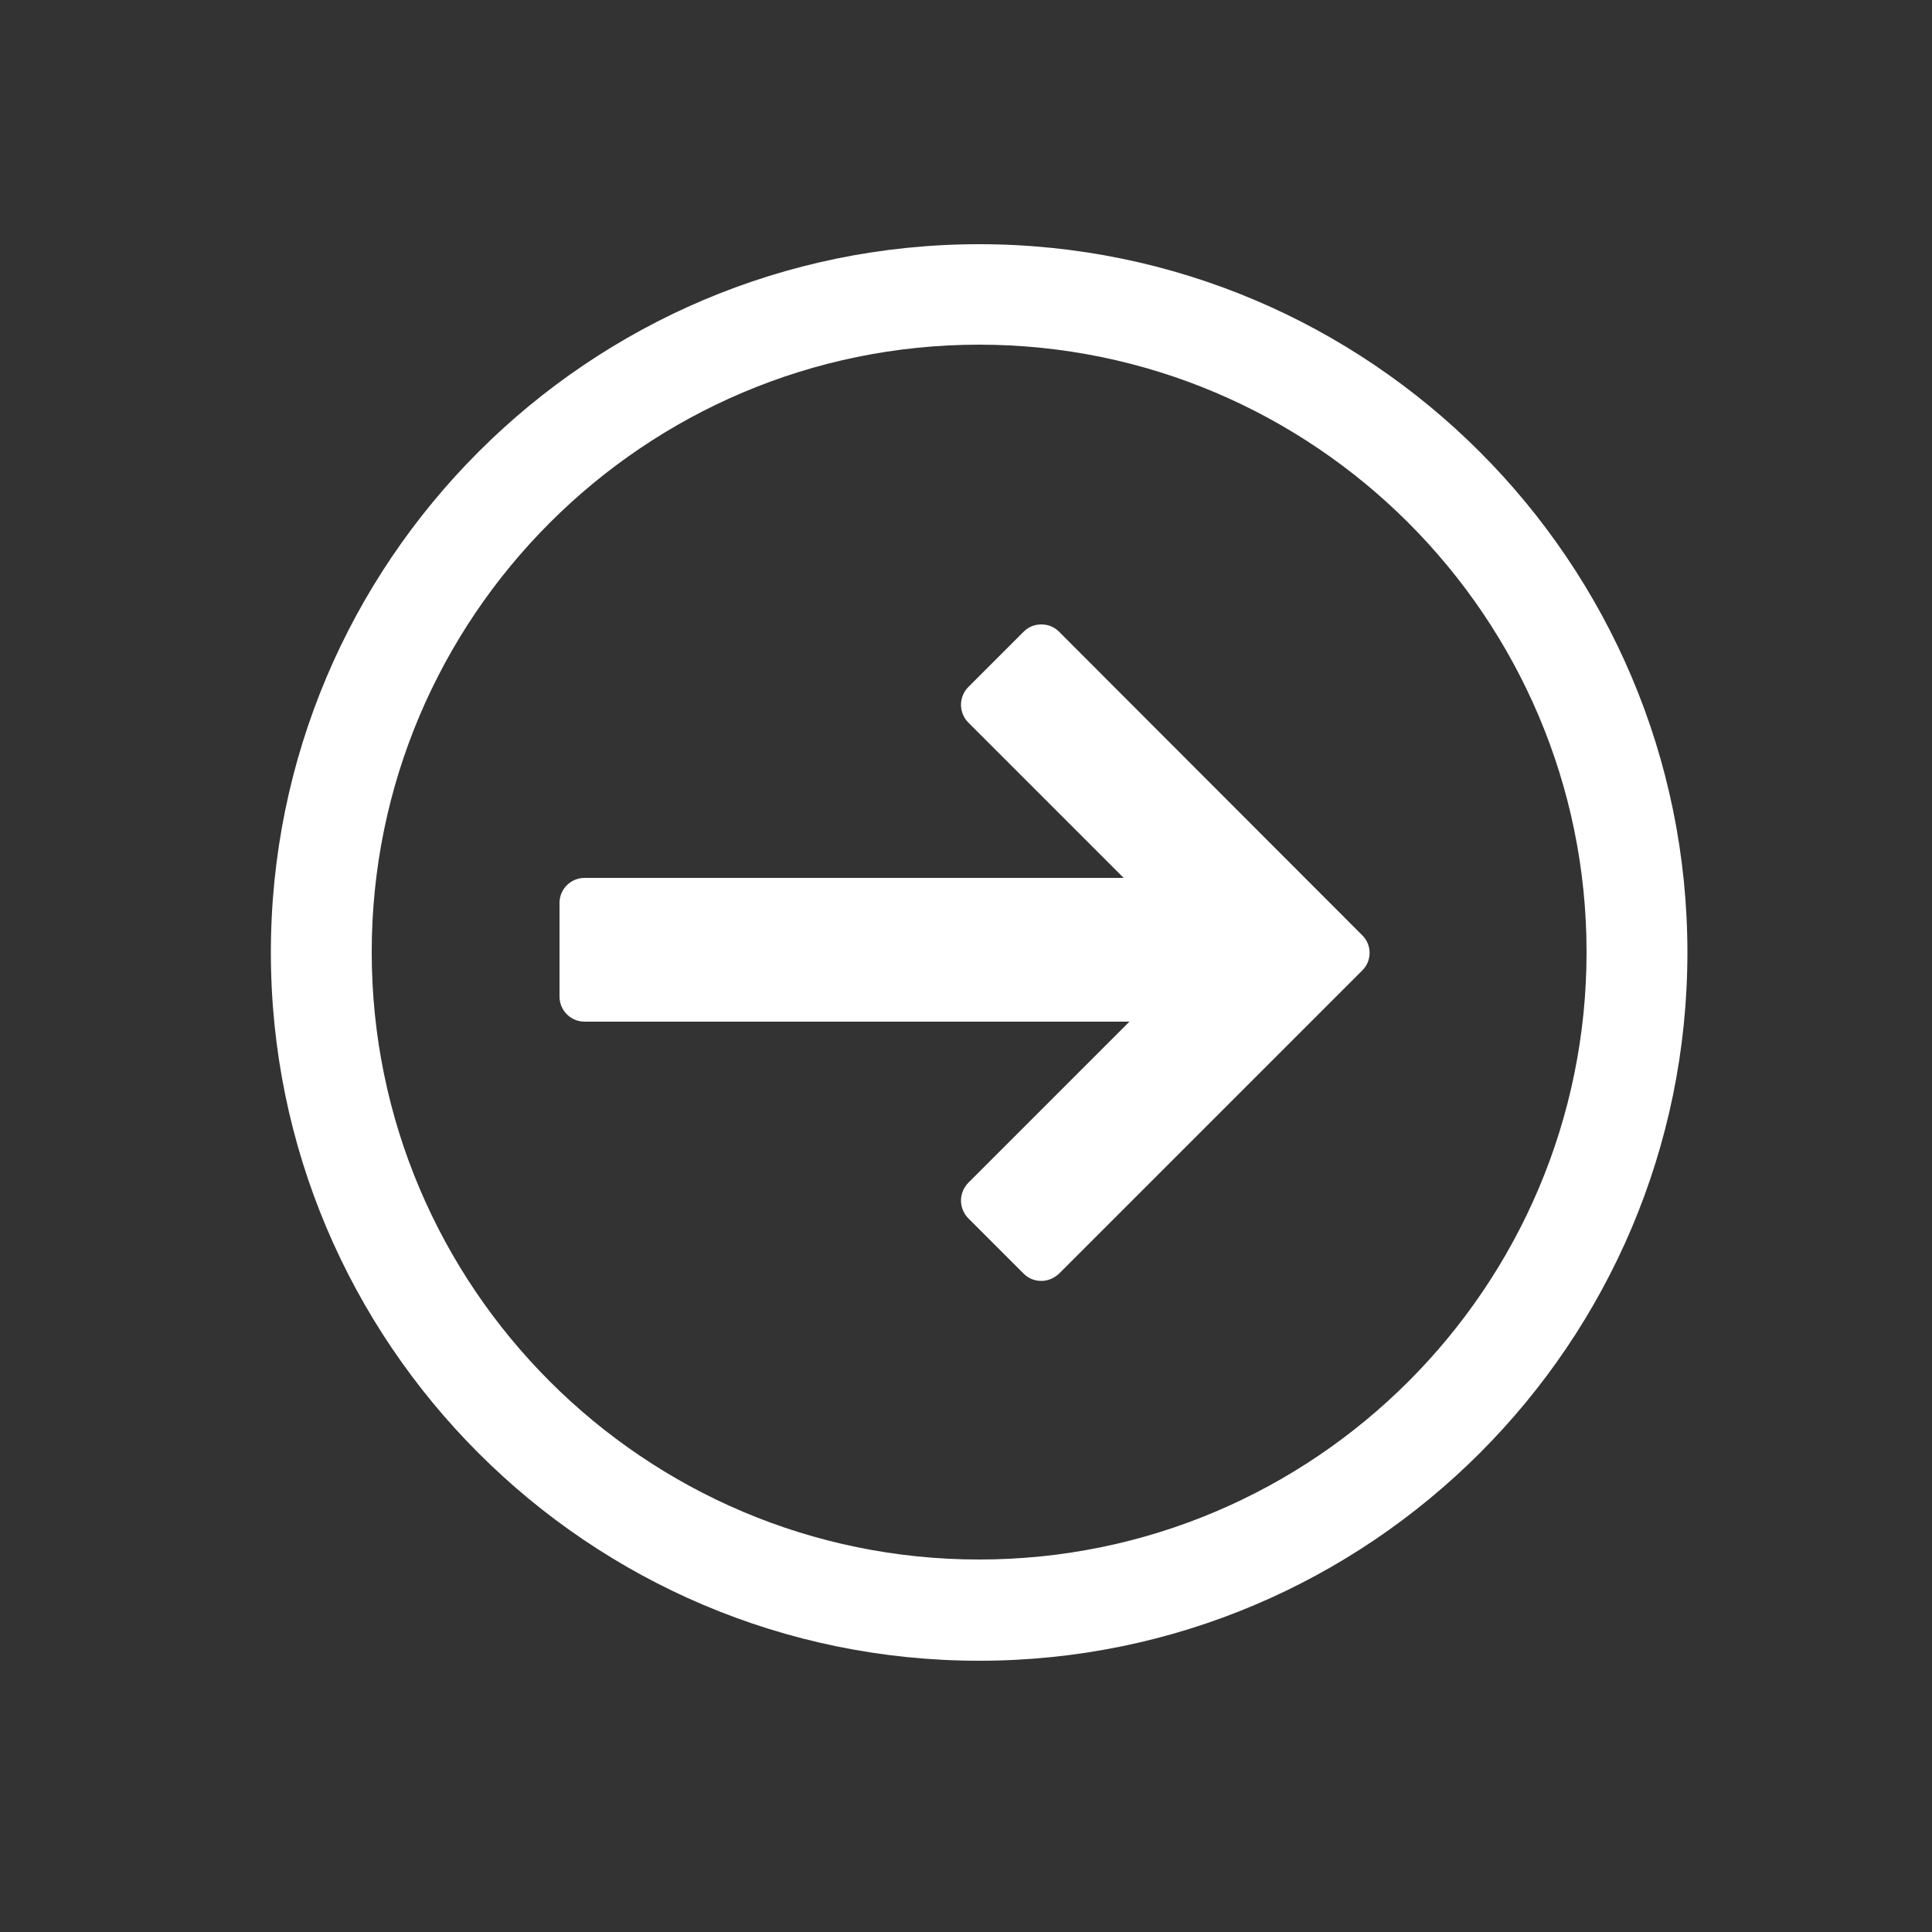
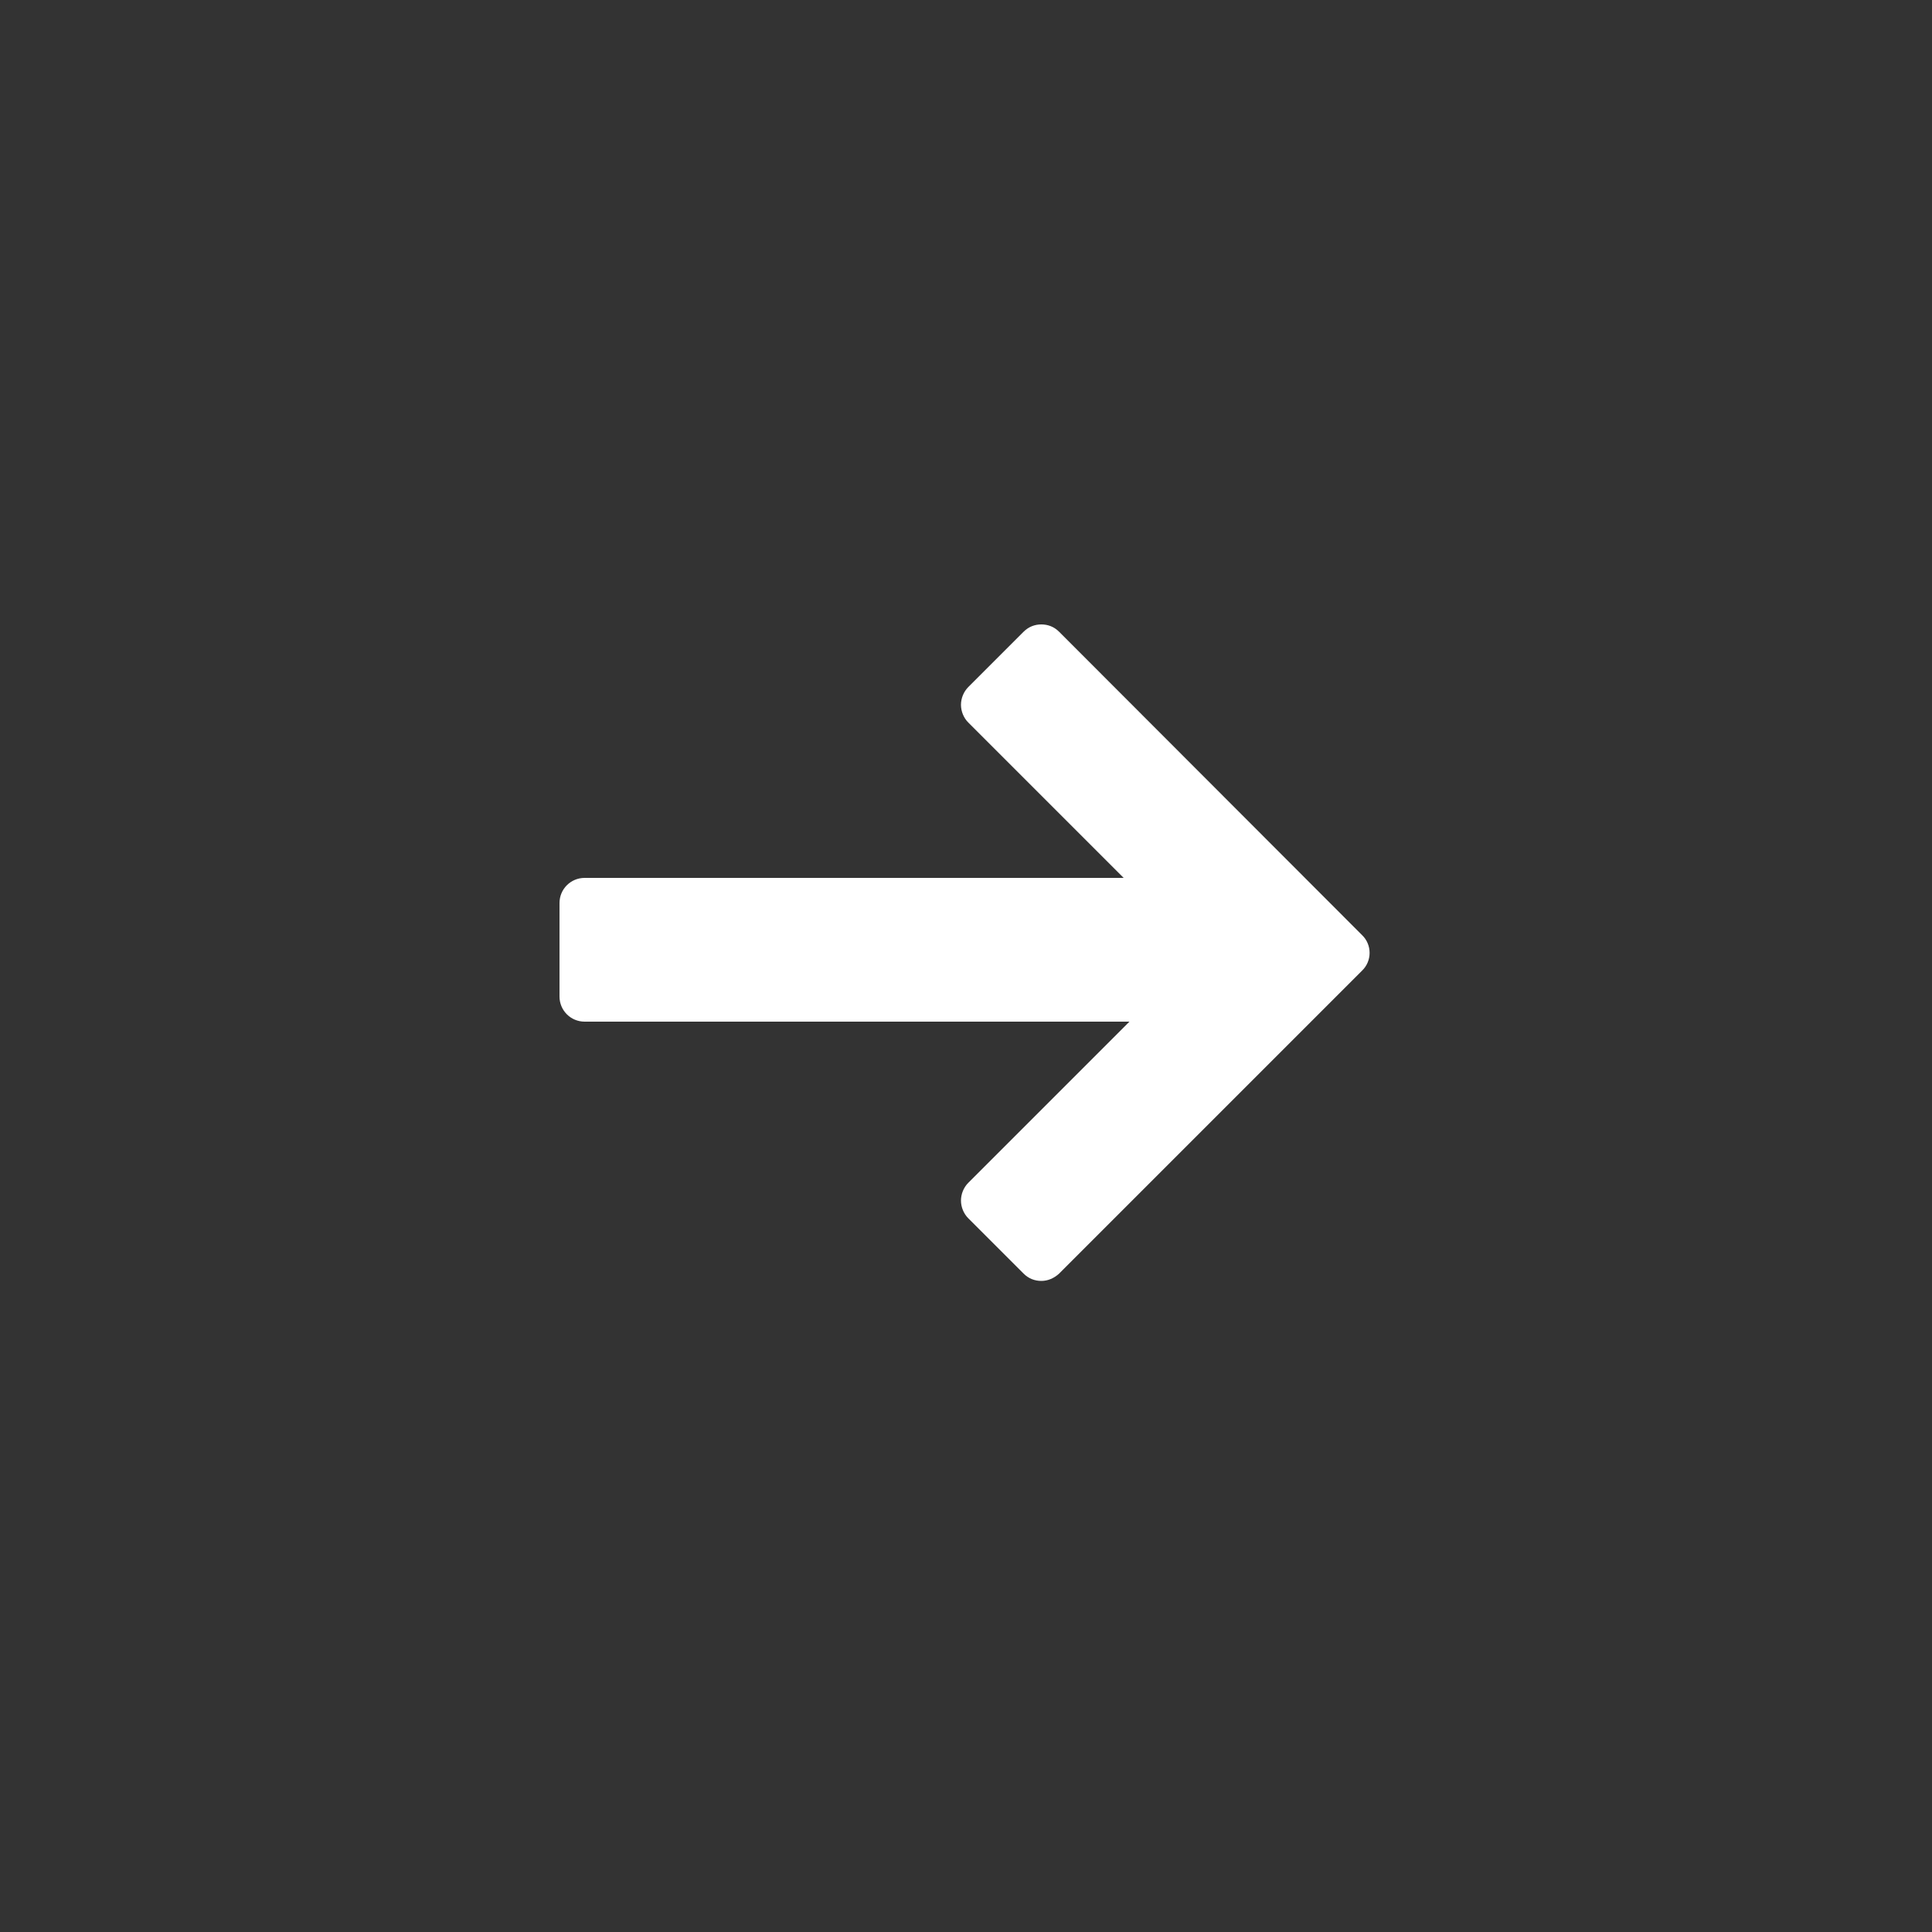
<svg xmlns="http://www.w3.org/2000/svg" version="1.1" id="Calque_1" x="0px" y="0px" viewBox="0 0 50 50" style="enable-background:new 0 0 50 50;" xml:space="preserve">
  <rect x="0" y="0" width="50" height="50" fill="#333333" stroke="none" />
  <style type="text/css">
	.st0{fill:#FFFFFF;}
</style>
  <g>
    <path class="st0" d="M26.95,33.15c-0.17,0-0.33-0.06-0.46-0.19l-1.43-1.43c-0.12-0.12-0.19-0.29-0.19-0.46   c0-0.17,0.07-0.34,0.19-0.46l4.17-4.17h-14.1c-0.36,0-0.65-0.29-0.65-0.65v-2.42c0-0.36,0.29-0.65,0.65-0.65h13.95l-4.02-4.02   c-0.12-0.12-0.19-0.29-0.19-0.46c0-0.17,0.07-0.34,0.19-0.46l1.43-1.43c0.13-0.13,0.29-0.19,0.46-0.19s0.33,0.06,0.46,0.19   l7.84,7.85c0.26,0.25,0.26,0.67,0,0.92l-7.84,7.84C27.28,33.08,27.12,33.15,26.95,33.15z" />
    <g>
-       <path class="st0" d="M25.34,42.98c-10.11,0-18.33-8.22-18.33-18.33c0-10.11,8.22-18.33,18.33-18.33    c10.11,0,18.33,8.22,18.33,18.33C43.67,34.76,35.45,42.98,25.34,42.98z M25.34,8.92c-8.67,0-15.72,7.05-15.72,15.72    c0,8.67,7.05,15.72,15.72,15.72c8.67,0,15.72-7.05,15.72-15.72C41.06,15.98,34.01,8.92,25.34,8.92z" />
-     </g>
+       </g>
  </g>
</svg>